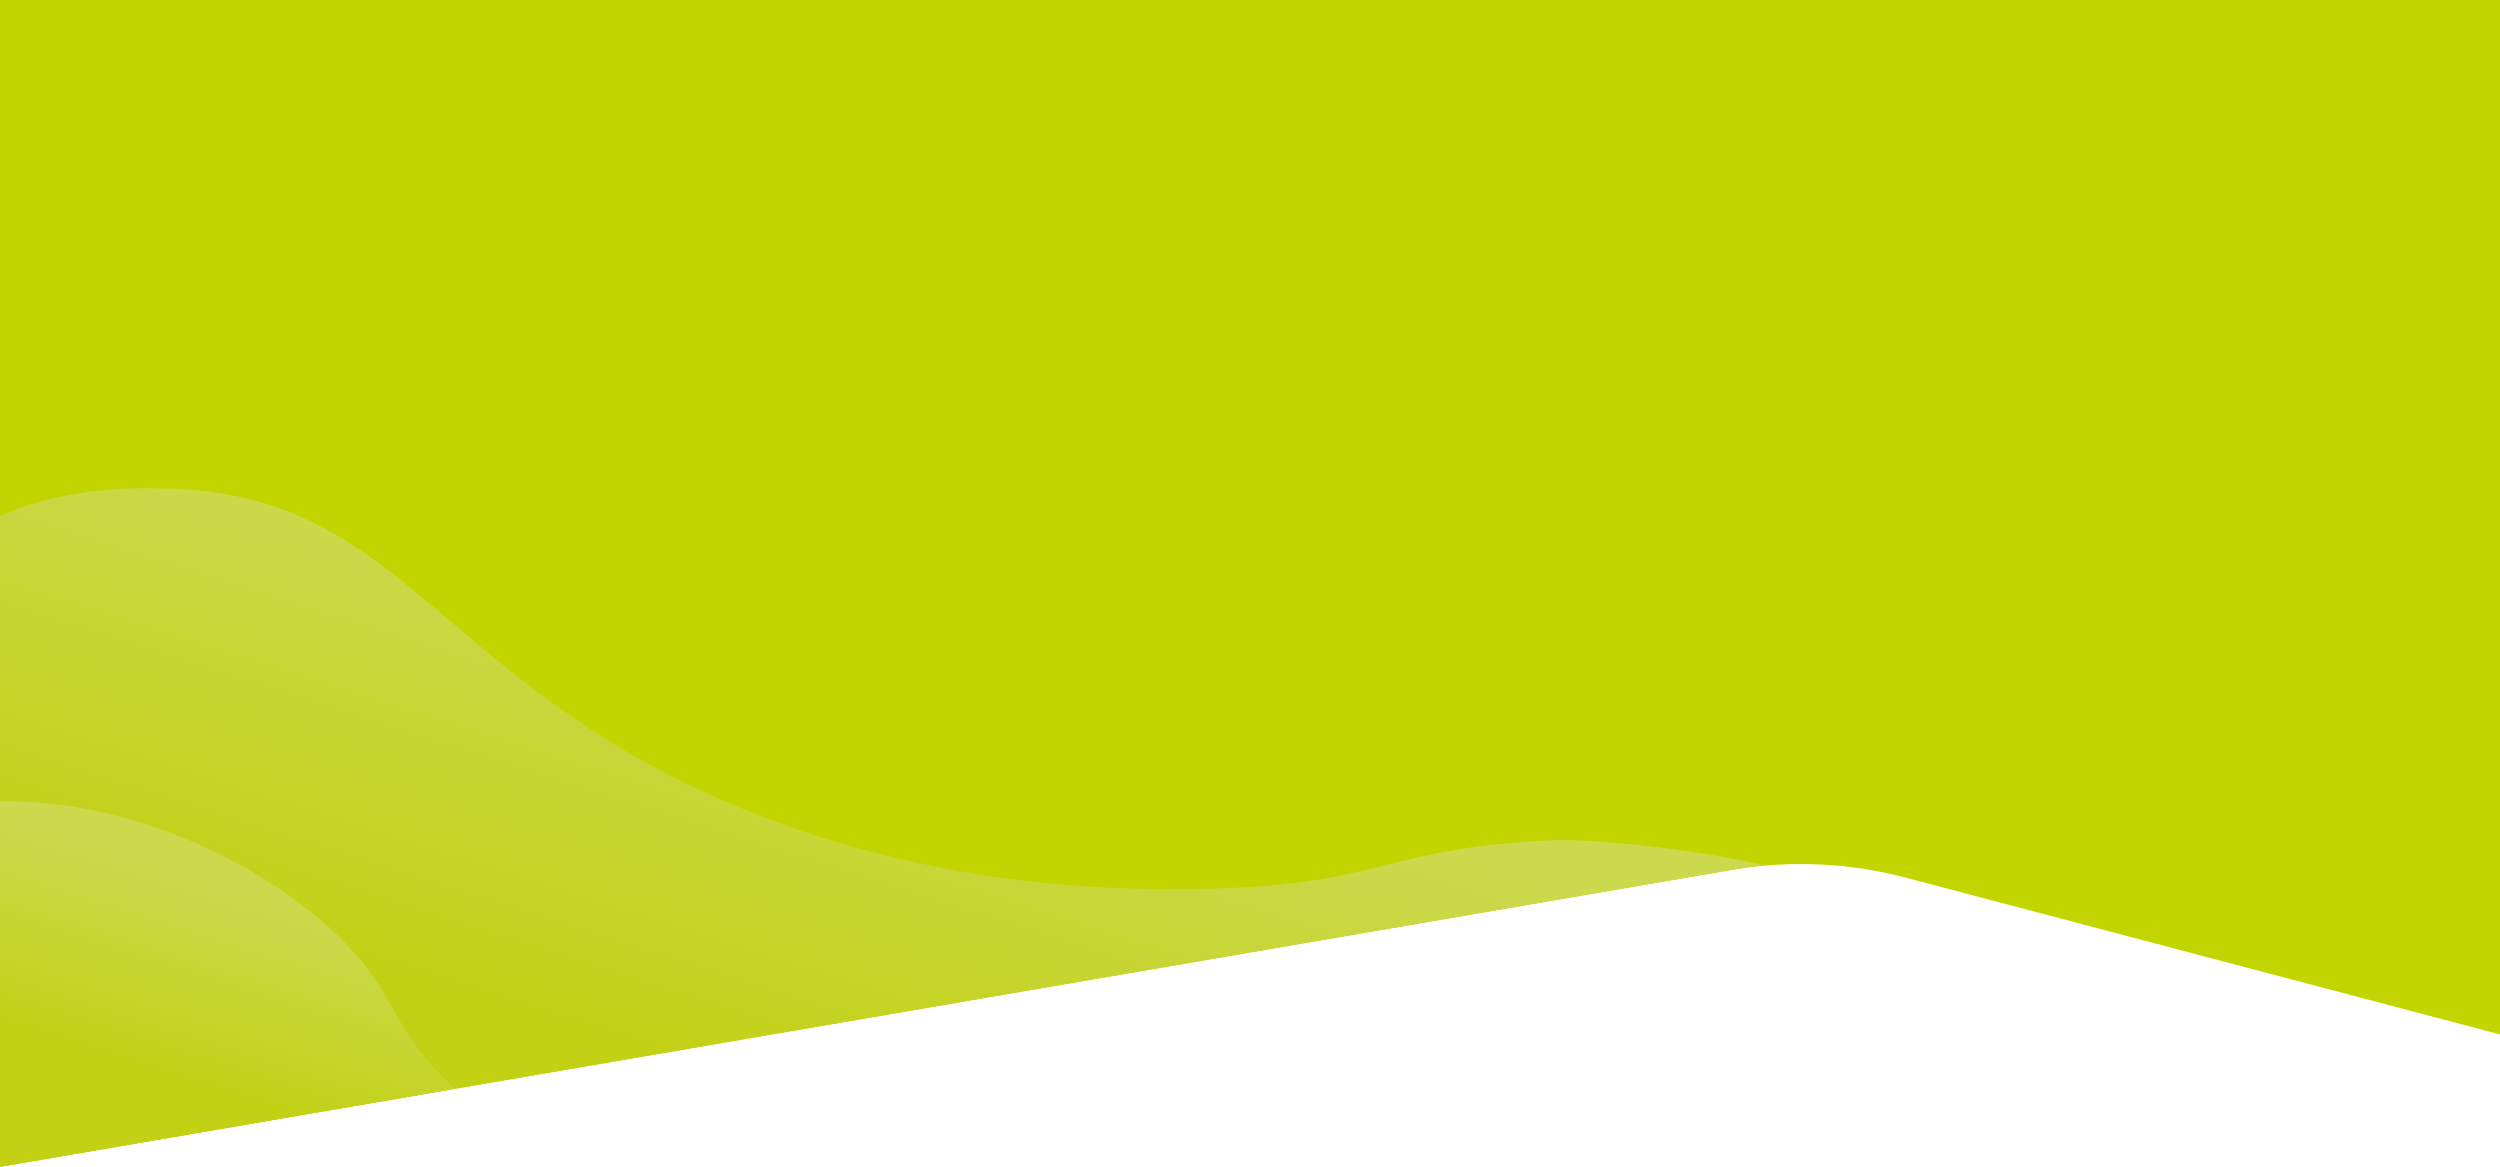
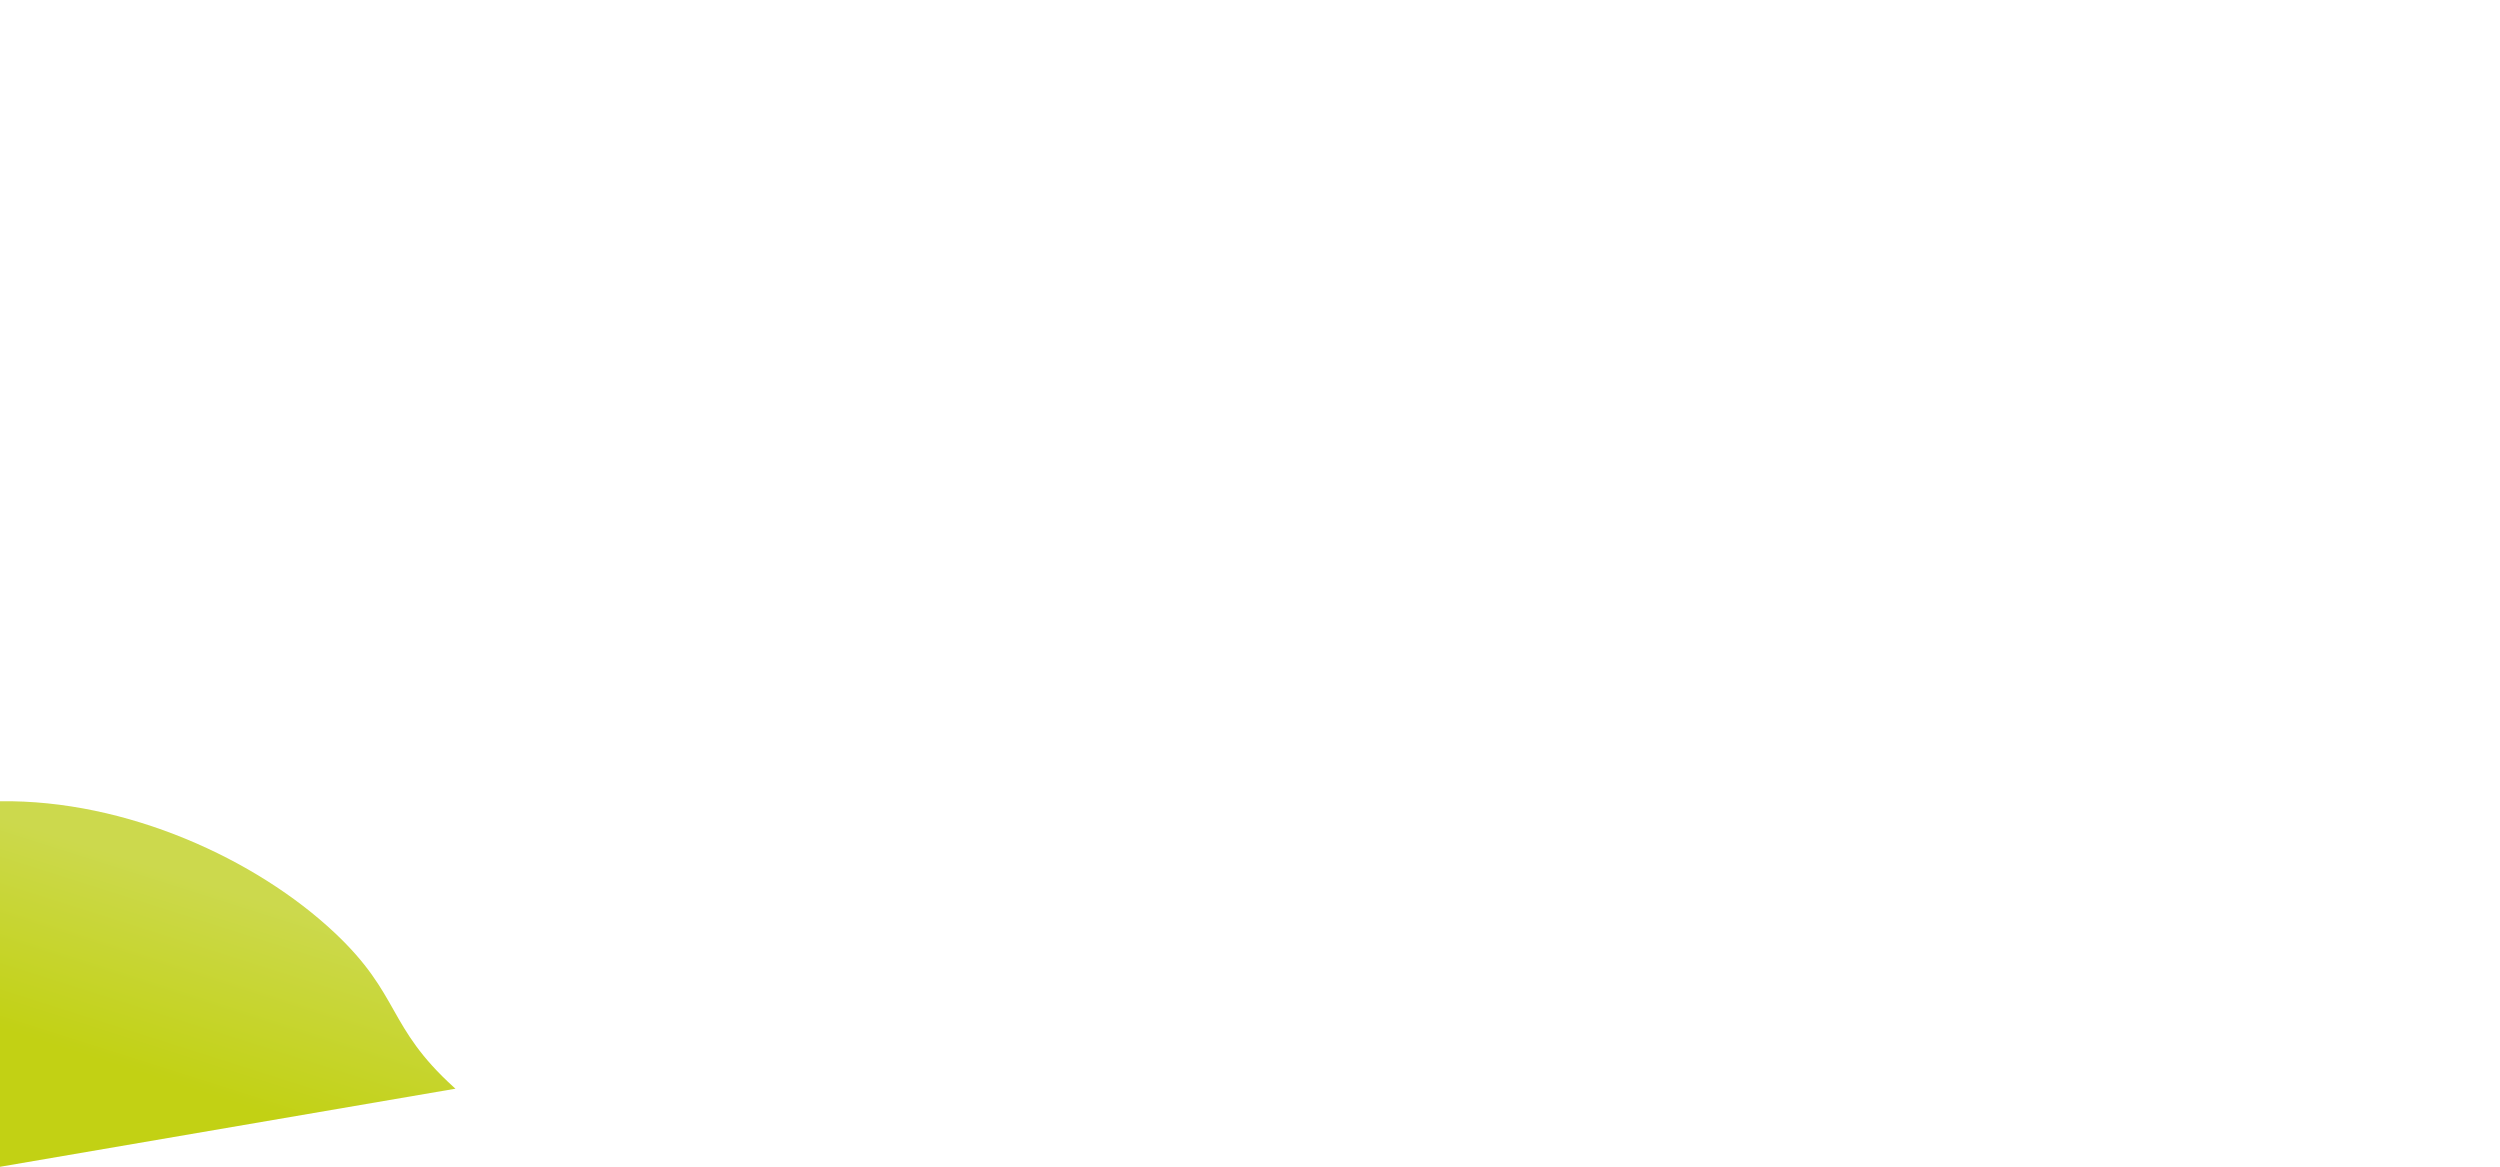
<svg xmlns="http://www.w3.org/2000/svg" xmlns:xlink="http://www.w3.org/1999/xlink" id="Layer_2" viewBox="0 0 1920 896.09">
  <defs>
    <style>.cls-1{fill:url(#linear-gradient);}.cls-2{fill:#c3d500;}.cls-3{fill:url(#linear-gradient-2);}</style>
    <linearGradient id="linear-gradient" x1="680.87" y1="516.8" x2="576.56" y2="844.28" gradientUnits="userSpaceOnUse">
      <stop offset="0" stop-color="#ccd94d" />
      <stop offset="1" stop-color="#c2d114" />
    </linearGradient>
    <linearGradient id="linear-gradient-2" x1="187.21" y1="687.11" x2="140.21" y2="834.66" xlink:href="#linear-gradient" />
  </defs>
  <g id="Layer_1-2">
    <g>
-       <path class="cls-2" d="M1920,0V794.44l-400.61-105.69-55.76-14.71c-43.72-11.54-89.41-13.55-133.98-5.91l-979.85,167.99L0,896.09V0H1920Z" />
      <g>
-         <path class="cls-1" d="M1353.22,664.09l-1003.42,172.03L0,896.09V396.23c54.39-23.99,111.95-21.68,134.69-20.78,172.41,6.88,202.91,144.16,420.46,239.25,163.47,71.45,318.38,69.18,376.09,67.76,131.42-3.23,133.7-32.15,264.29-37.27,20.43-.8,93.74,4.52,157.69,18.9Z" />
        <path class="cls-3" d="M349.8,836.12L0,896.09v-280.73c97.09-1.36,196.8,44.4,256.99,100.98,50.87,47.83,40.04,71.93,91.48,118.59,.44,.4,.88,.8,1.33,1.19Z" />
      </g>
    </g>
  </g>
</svg>